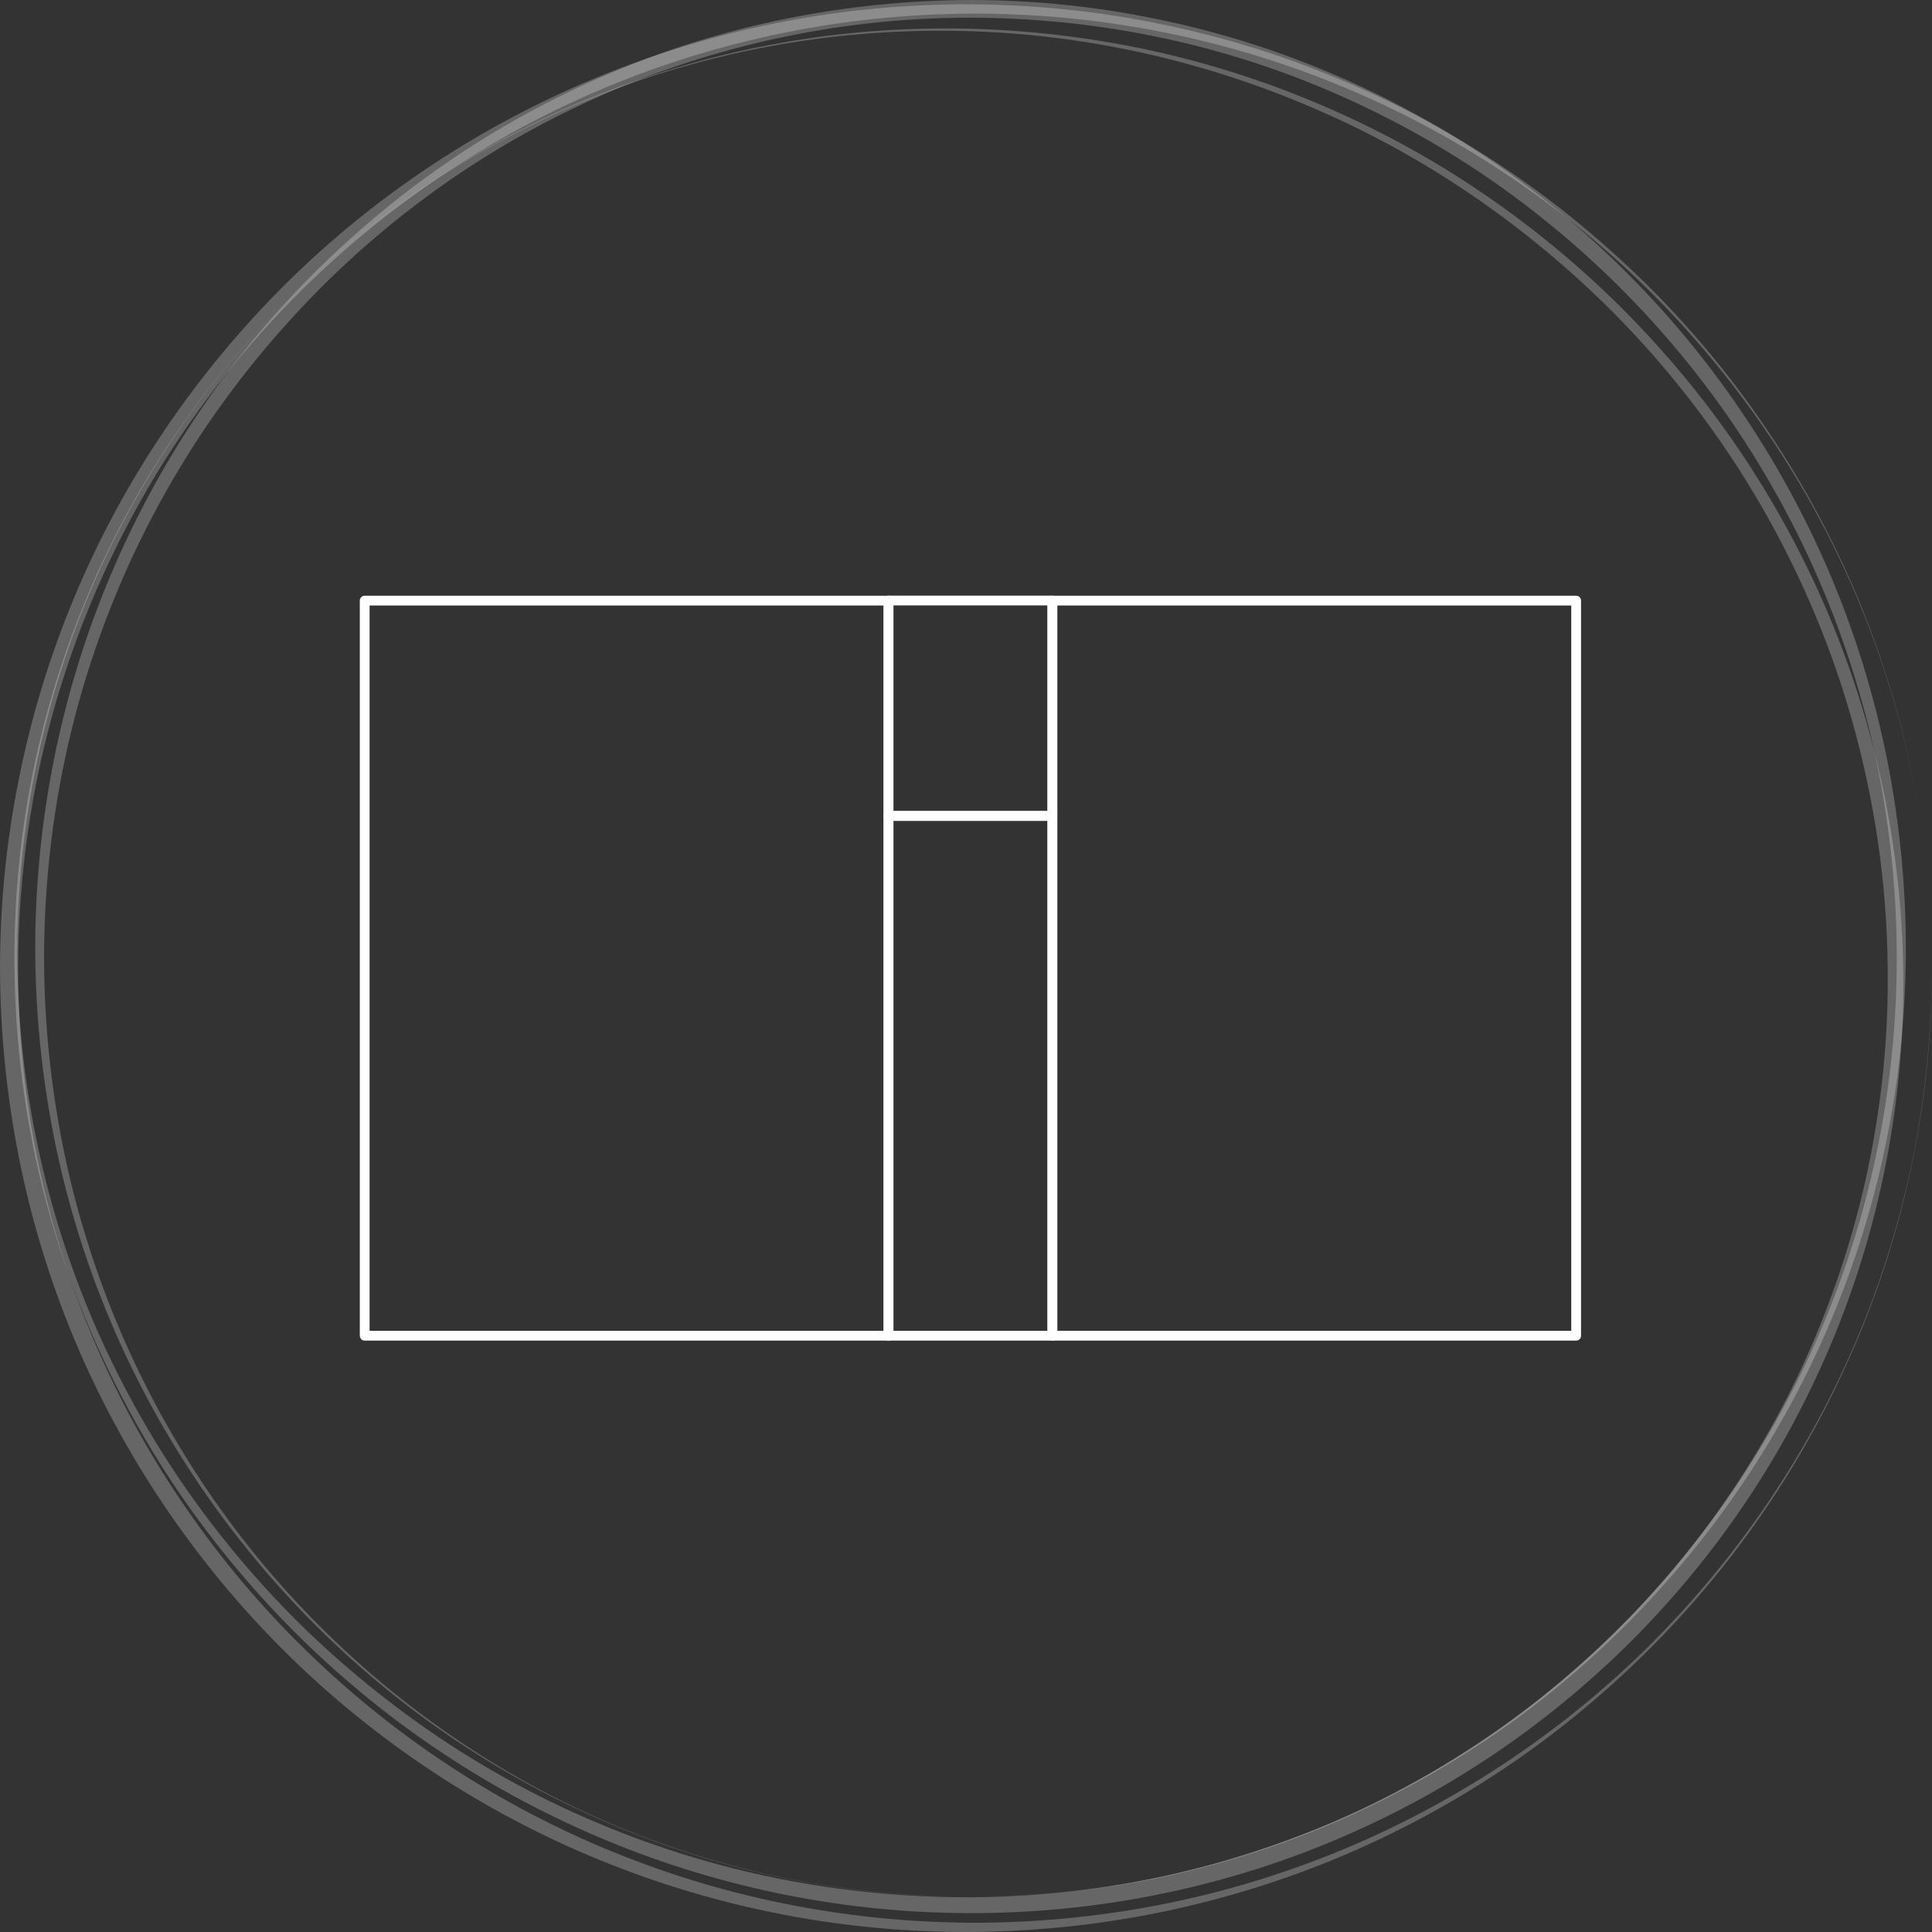
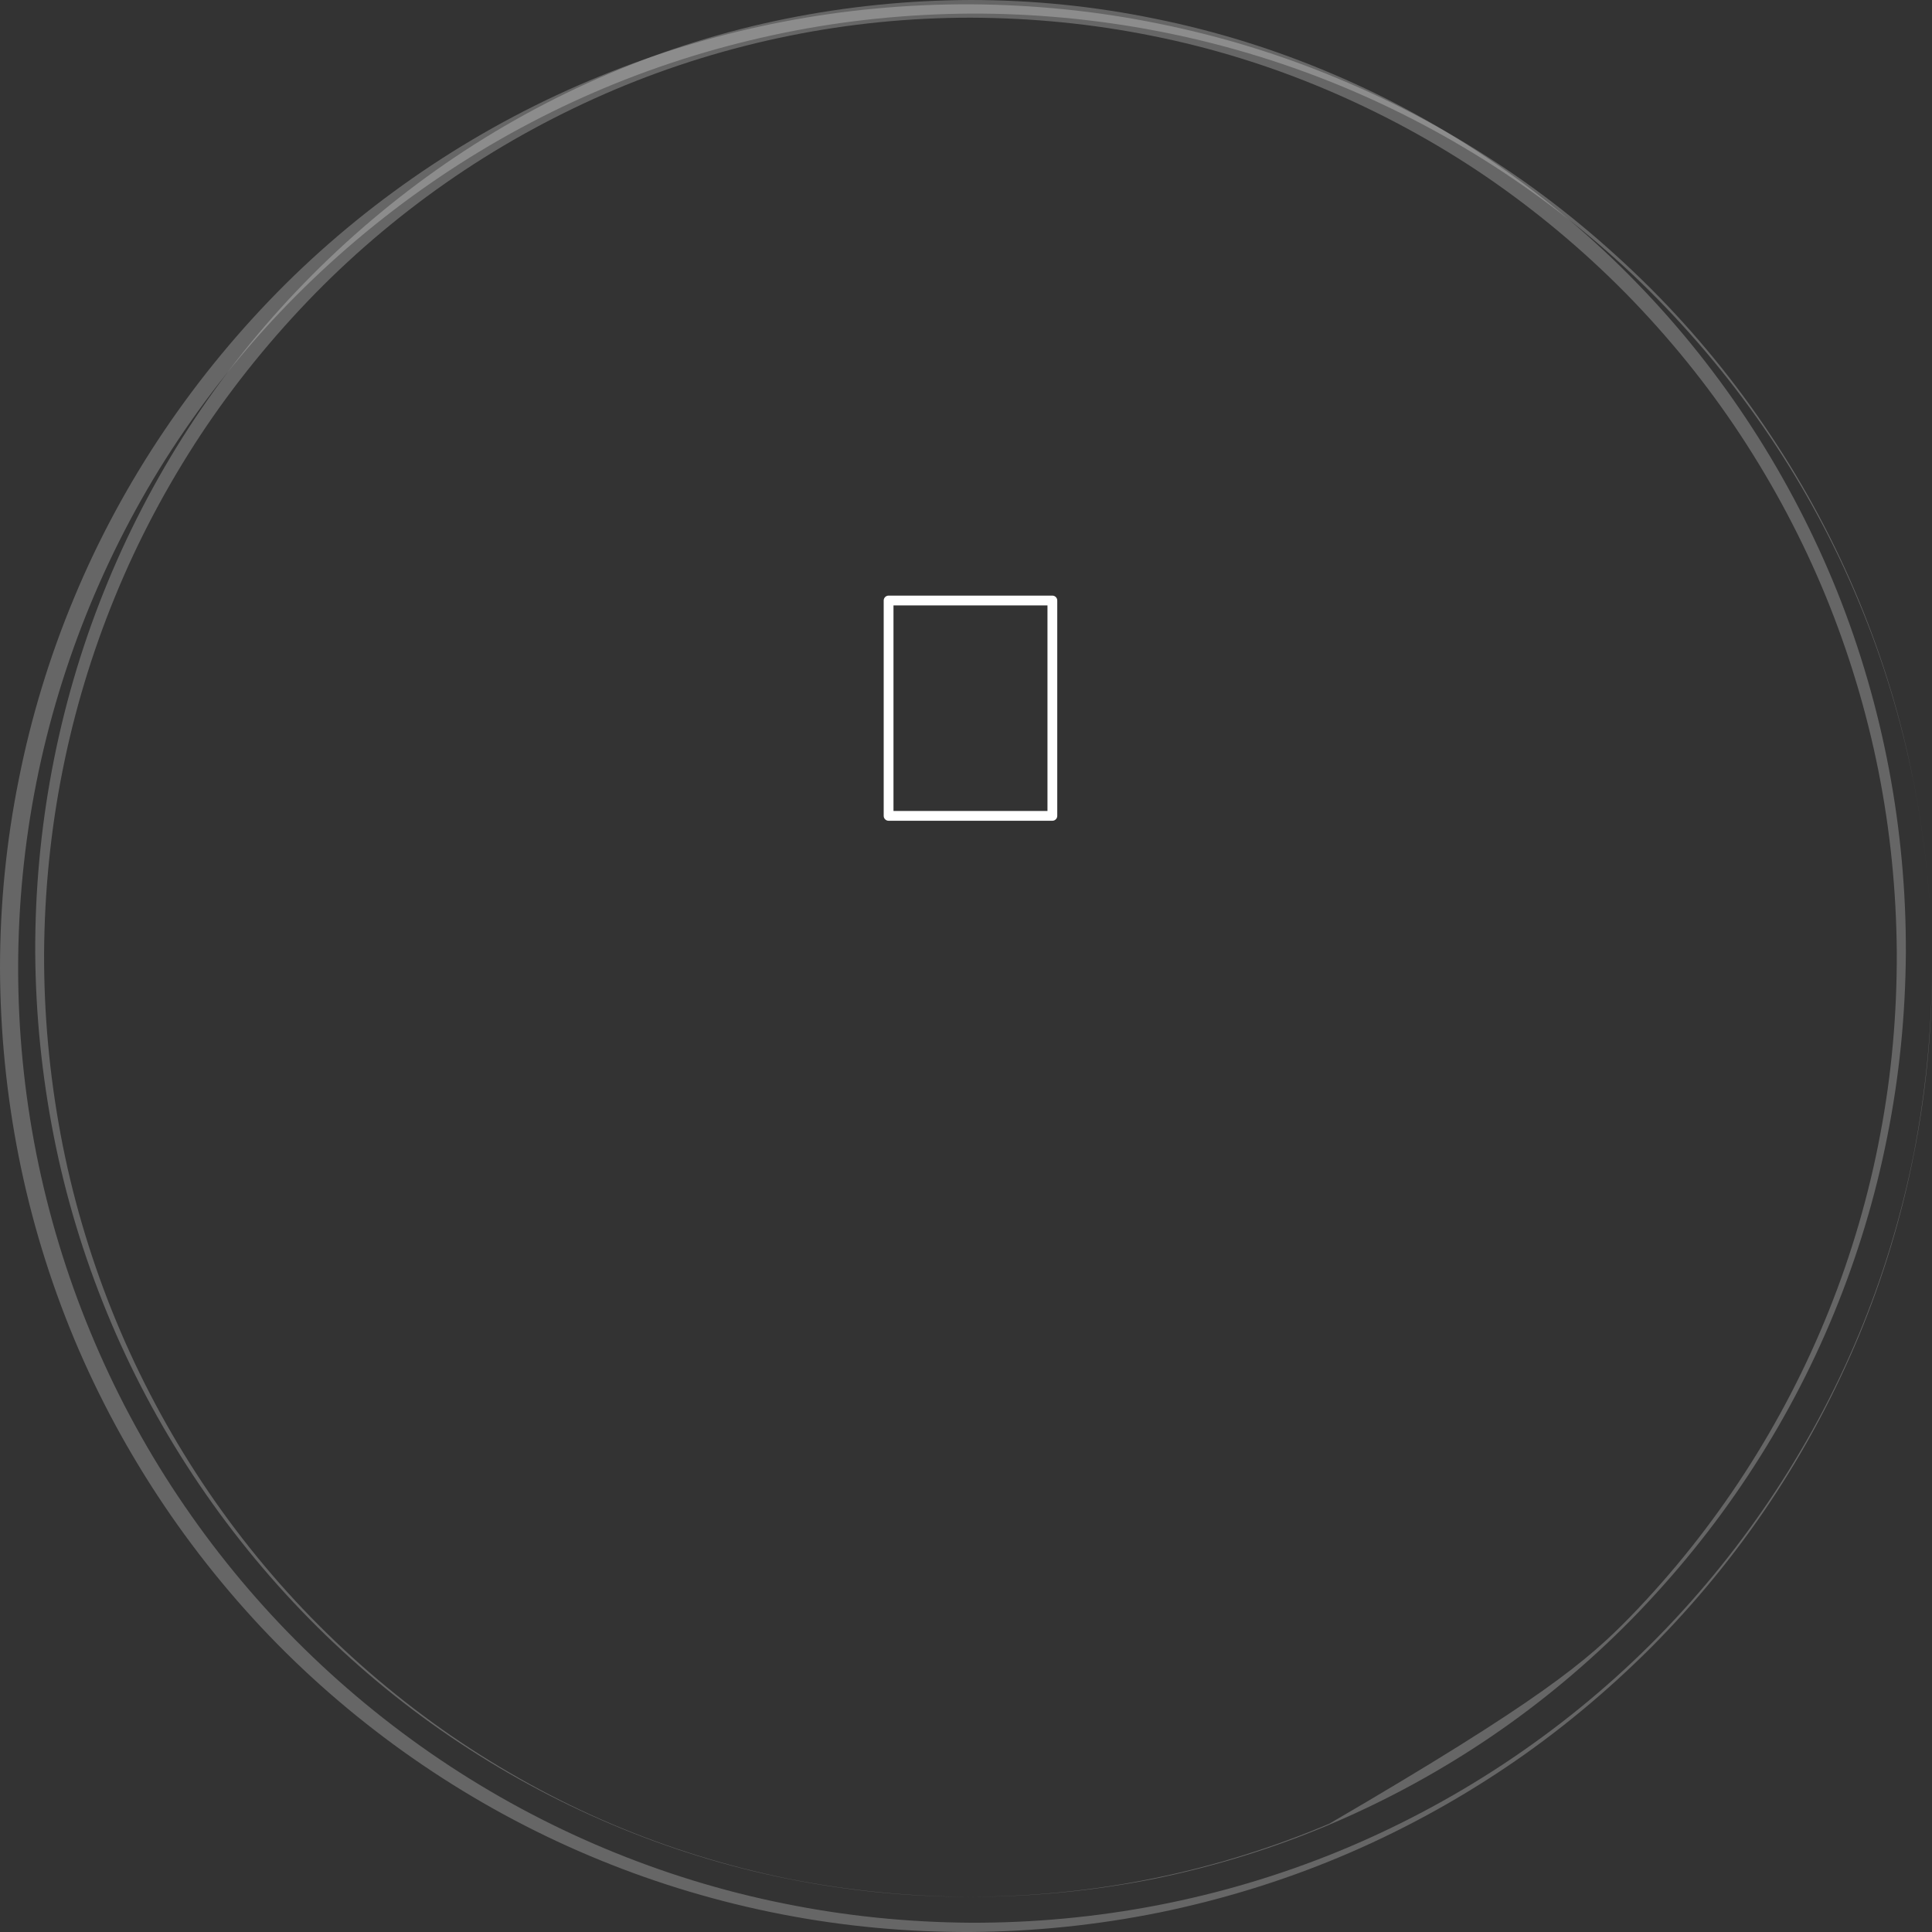
<svg xmlns="http://www.w3.org/2000/svg" width="237" height="237" viewBox="0 0 237 237" fill="none">
  <rect x="0" y="0" width="237" height="237" fill="#333333" stroke="none" />
  <g clip-path="url(#clip0_58_2597)">
-     <path d="M108.984 73.676H44.738V163.853H108.984V73.676Z" stroke="white" stroke-width="1.2" stroke-miterlimit="10" stroke-linecap="round" stroke-linejoin="round" />
-     <path d="M193.348 73.676H129.102V163.853H193.348V73.676Z" stroke="white" stroke-width="1.2" stroke-miterlimit="10" stroke-linecap="round" stroke-linejoin="round" />
-     <path d="M109.004 163.854H129.094V100.096H109.004V163.854Z" stroke="white" stroke-width="1.2" stroke-miterlimit="10" stroke-linecap="round" stroke-linejoin="round" />
    <path d="M109.004 100.083H129.094V73.665H109.004V100.083Z" stroke="white" stroke-width="1.2" stroke-miterlimit="10" stroke-linecap="round" stroke-linejoin="round" />
    <path d="M237 118.765C237 126.46 236.258 134.182 234.747 141.719C233.263 149.282 231.01 156.687 228.068 163.8C225.1 170.914 221.469 177.763 217.201 184.163C212.934 190.589 208.004 196.592 202.571 202.066C197.111 207.514 191.148 212.486 184.734 216.796C178.32 221.107 171.482 224.809 164.352 227.797C157.223 230.786 149.775 233.06 142.168 234.62C134.562 236.154 126.822 236.947 119.057 237C111.291 237.027 103.552 236.313 95.918 234.832C88.285 233.351 80.811 231.129 73.629 228.194C59.237 222.323 46.038 213.596 34.986 202.648C23.96 191.7 15.081 178.557 9.091 164.224C6.096 157.03 3.817 149.547 2.306 141.93C0.795 134.314 0.027 126.539 0 118.765C0 110.99 0.769 103.215 2.306 95.599C3.817 87.983 6.096 80.499 9.091 73.332C15.054 58.972 23.96 45.856 34.986 34.881C46.011 23.933 59.237 15.206 73.629 9.335C80.811 6.4 88.285 4.178 95.918 2.698C103.552 1.217 111.291 0.503 119.057 0.529C126.822 0.582 134.562 1.349 142.168 2.909C149.775 4.443 157.196 6.717 164.352 9.732C171.455 12.694 178.293 16.396 184.707 20.707C191.121 25.017 197.085 29.989 202.545 35.436C208.004 40.91 212.908 46.913 217.175 53.34C221.469 59.766 225.1 66.589 228.042 73.702C230.984 80.816 233.236 88.221 234.721 95.784C236.231 103.347 236.973 111.069 237 118.765ZM237 118.765C236.973 111.069 236.231 103.374 234.721 95.81C233.21 88.247 230.957 80.843 227.989 73.755C222.078 59.528 213.279 46.543 202.333 35.674C191.386 24.832 178.293 16.184 164.061 10.367C156.931 7.458 149.536 5.263 141.983 3.808C134.429 2.354 126.743 1.64 119.057 1.666C111.37 1.719 103.684 2.486 96.183 4.02C88.656 5.554 81.288 7.801 74.212 10.763C67.135 13.725 60.376 17.375 54.015 21.659C47.654 25.943 41.744 30.835 36.337 36.256C30.93 41.677 26.08 47.628 21.839 53.974C17.599 60.321 13.994 67.118 11.079 74.152C8.163 81.213 5.937 88.538 4.453 96.022C2.968 103.506 2.226 111.148 2.226 118.765C2.226 126.407 2.968 134.023 4.453 141.507C5.937 148.991 8.163 156.343 11.079 163.377C13.994 170.438 17.599 177.208 21.839 183.555C26.08 189.902 30.93 195.852 36.337 201.273C41.744 206.694 47.654 211.586 54.015 215.871C60.376 220.155 67.135 223.804 74.212 226.766C81.288 229.728 88.656 232.002 96.183 233.509C103.711 235.043 111.37 235.81 119.057 235.863C126.743 235.889 134.429 235.175 141.983 233.721C149.536 232.266 156.931 230.072 164.061 227.163C178.293 221.345 191.413 212.697 202.333 201.855C213.252 191.012 222.052 178.001 227.989 163.774C230.957 156.66 233.21 149.256 234.721 141.719C236.205 134.156 236.973 126.46 237 118.765Z" fill="white" fill-opacity="0.25" />
-     <path d="M119.057 232.689C111.53 232.689 103.977 231.949 96.609 230.468C89.214 228.987 81.978 226.739 75.034 223.804C68.09 220.869 61.438 217.246 55.209 213.014C48.98 208.783 43.176 203.917 37.902 198.549C32.627 193.181 27.857 187.283 23.696 180.99C19.534 174.696 15.983 168.005 13.12 161.024C10.258 154.042 8.058 146.796 6.6 139.392C5.143 131.987 4.374 124.45 4.321 116.887C4.295 109.324 4.984 101.787 6.388 94.356C7.793 86.925 9.913 79.626 12.723 72.618C18.342 58.576 26.717 45.591 37.319 34.722C42.62 29.275 48.424 24.356 54.679 20.045C60.934 15.735 67.613 12.059 74.636 9.071C81.634 6.082 88.922 3.808 96.396 2.301C103.844 0.793 111.451 0.026 119.057 0C126.664 0 134.271 0.767 141.719 2.301C149.166 3.808 156.481 6.082 163.478 9.071C170.475 12.033 177.155 15.735 183.436 20.045C189.691 24.356 195.522 29.275 200.796 34.722C211.371 45.591 219.747 58.576 225.392 72.618C228.202 79.652 230.322 86.951 231.727 94.382C233.131 101.813 233.82 109.376 233.794 116.913C233.741 124.477 232.999 132.013 231.515 139.418C230.057 146.823 227.857 154.069 224.995 161.05C222.132 168.031 218.58 174.722 214.419 181.016C210.258 187.31 205.487 193.181 200.213 198.575C194.939 203.944 189.134 208.81 182.906 213.041C176.677 217.272 170.025 220.895 163.081 223.83C156.137 226.766 148.901 228.987 141.506 230.495C134.138 231.949 126.585 232.689 119.057 232.689ZM119.057 232.689C126.585 232.663 134.138 231.923 141.506 230.415C148.901 228.908 156.11 226.66 163.054 223.725C169.998 220.789 176.598 217.113 182.8 212.856C189.002 208.598 194.753 203.706 200.001 198.311C210.47 187.521 218.793 174.669 224.358 160.759C227.141 153.804 229.262 146.558 230.64 139.206C232.045 131.855 232.707 124.371 232.681 116.86C232.628 109.376 231.886 101.893 230.428 94.567C228.97 87.242 226.797 80.049 223.961 73.12C221.125 66.218 217.6 59.581 213.492 53.34C209.384 47.099 204.639 41.281 199.418 35.965C194.197 30.676 188.445 25.863 182.296 21.658C176.121 17.454 169.521 13.884 162.657 10.975C155.792 8.066 148.61 5.844 141.294 4.39C133.979 2.909 126.505 2.195 119.057 2.168C111.583 2.168 104.136 2.909 96.82 4.39C89.505 5.871 82.349 8.066 75.458 10.975C68.594 13.884 61.994 17.454 55.819 21.658C49.643 25.863 43.892 30.676 38.67 35.992C33.449 41.334 28.705 47.151 24.597 53.366C20.489 59.607 16.963 66.218 14.128 73.147C11.292 80.049 9.118 87.242 7.661 94.594C6.203 101.919 5.461 109.403 5.408 116.887C5.381 124.371 6.07 131.855 7.449 139.233C8.827 146.585 10.947 153.831 13.73 160.786C19.296 174.696 27.592 187.548 38.087 198.337C43.335 203.732 49.087 208.598 55.288 212.882C61.49 217.14 68.117 220.816 75.034 223.751C81.952 226.686 89.187 228.934 96.582 230.442C103.977 231.923 111.53 232.663 119.057 232.689Z" fill="white" fill-opacity="0.25" />
-     <path d="M35.198 36.785C40.525 31.47 46.409 26.657 52.691 22.479C58.972 18.3 65.678 14.757 72.675 11.927C79.672 9.098 86.934 6.929 94.355 5.527C101.776 4.099 109.33 3.438 116.884 3.491C124.438 3.544 131.991 4.337 139.412 5.818C146.834 7.326 154.096 9.547 161.066 12.456C168.063 15.365 174.769 18.935 181.05 23.14C187.358 27.345 193.242 32.158 198.623 37.473C204.003 42.815 208.88 48.633 213.147 54.9C217.414 61.168 221.072 67.832 224.067 74.813C230.03 88.75 233.264 103.876 233.476 119.056C233.688 134.235 230.878 149.468 225.153 163.563C222.291 170.597 218.739 177.367 214.525 183.714C210.311 190.061 205.461 195.958 200.08 201.353C194.674 206.721 188.763 211.56 182.402 215.765C176.041 219.97 169.283 223.514 162.206 226.37C148.079 232.082 132.813 234.885 117.599 234.673C102.386 234.488 87.226 231.262 73.258 225.285C66.261 222.297 59.582 218.648 53.3 214.39C47.019 210.132 41.188 205.266 35.834 199.898C30.507 194.53 25.683 188.633 21.469 182.365C17.255 176.071 13.677 169.381 10.761 162.426C7.846 155.444 5.619 148.198 4.109 140.82C2.598 133.415 1.829 125.879 1.776 118.342C1.723 110.805 2.386 103.268 3.817 95.864C5.248 88.459 7.395 81.213 10.258 74.232C13.094 67.25 16.645 60.559 20.833 54.292C25.047 47.972 29.871 42.101 35.198 36.785ZM35.198 36.785C29.871 42.127 25.073 47.972 20.912 54.266C16.751 60.533 13.2 67.224 10.39 74.205C4.718 88.168 1.935 103.242 2.121 118.289C2.333 133.336 5.54 148.304 11.45 162.108C14.419 169.01 18.05 175.622 22.264 181.81C26.505 187.998 31.328 193.789 36.656 199.078C42.01 204.341 47.841 209.101 54.069 213.279C60.297 217.431 66.95 221.001 73.868 223.857C80.785 226.74 87.994 228.935 95.336 230.416C102.678 231.897 110.152 232.663 117.652 232.743C125.127 232.796 132.627 232.135 139.969 230.733C147.311 229.331 154.52 227.189 161.437 224.386C168.355 221.583 175.007 218.066 181.236 213.94C187.464 209.815 193.269 205.055 198.543 199.792C203.817 194.53 208.588 188.738 212.723 182.524C216.857 176.309 220.383 169.698 223.192 162.769C226.001 155.867 228.148 148.674 229.553 141.349C230.958 134.024 231.647 126.54 231.567 119.082C231.514 111.625 230.746 104.141 229.235 96.816C227.751 89.49 225.551 82.297 222.662 75.395C219.773 68.493 216.221 61.855 212.06 55.641C207.899 49.426 203.128 43.582 197.827 38.266C192.527 32.951 186.722 28.138 180.52 23.907C174.318 19.676 167.692 16.053 160.775 13.117C146.966 7.194 131.965 3.967 116.884 3.782C101.803 3.571 86.696 6.347 72.701 12.007C65.704 14.836 58.999 18.353 52.717 22.505C46.409 26.683 40.552 31.47 35.198 36.785Z" fill="white" fill-opacity="0.25" />
+     <path d="M119.057 232.689C111.53 232.689 103.977 231.949 96.609 230.468C89.214 228.987 81.978 226.739 75.034 223.804C68.09 220.869 61.438 217.246 55.209 213.014C48.98 208.783 43.176 203.917 37.902 198.549C32.627 193.181 27.857 187.283 23.696 180.99C19.534 174.696 15.983 168.005 13.12 161.024C10.258 154.042 8.058 146.796 6.6 139.392C5.143 131.987 4.374 124.45 4.321 116.887C4.295 109.324 4.984 101.787 6.388 94.356C7.793 86.925 9.913 79.626 12.723 72.618C18.342 58.576 26.717 45.591 37.319 34.722C42.62 29.275 48.424 24.356 54.679 20.045C60.934 15.735 67.613 12.059 74.636 9.071C81.634 6.082 88.922 3.808 96.396 2.301C103.844 0.793 111.451 0.026 119.057 0C126.664 0 134.271 0.767 141.719 2.301C149.166 3.808 156.481 6.082 163.478 9.071C170.475 12.033 177.155 15.735 183.436 20.045C189.691 24.356 195.522 29.275 200.796 34.722C211.371 45.591 219.747 58.576 225.392 72.618C228.202 79.652 230.322 86.951 231.727 94.382C233.131 101.813 233.82 109.376 233.794 116.913C233.741 124.477 232.999 132.013 231.515 139.418C230.057 146.823 227.857 154.069 224.995 161.05C222.132 168.031 218.58 174.722 214.419 181.016C210.258 187.31 205.487 193.181 200.213 198.575C194.939 203.944 189.134 208.81 182.906 213.041C176.677 217.272 170.025 220.895 163.081 223.83C156.137 226.766 148.901 228.987 141.506 230.495C134.138 231.949 126.585 232.689 119.057 232.689ZM119.057 232.689C126.585 232.663 134.138 231.923 141.506 230.415C148.901 228.908 156.11 226.66 163.054 223.725C189.002 208.598 194.753 203.706 200.001 198.311C210.47 187.521 218.793 174.669 224.358 160.759C227.141 153.804 229.262 146.558 230.64 139.206C232.045 131.855 232.707 124.371 232.681 116.86C232.628 109.376 231.886 101.893 230.428 94.567C228.97 87.242 226.797 80.049 223.961 73.12C221.125 66.218 217.6 59.581 213.492 53.34C209.384 47.099 204.639 41.281 199.418 35.965C194.197 30.676 188.445 25.863 182.296 21.658C176.121 17.454 169.521 13.884 162.657 10.975C155.792 8.066 148.61 5.844 141.294 4.39C133.979 2.909 126.505 2.195 119.057 2.168C111.583 2.168 104.136 2.909 96.82 4.39C89.505 5.871 82.349 8.066 75.458 10.975C68.594 13.884 61.994 17.454 55.819 21.658C49.643 25.863 43.892 30.676 38.67 35.992C33.449 41.334 28.705 47.151 24.597 53.366C20.489 59.607 16.963 66.218 14.128 73.147C11.292 80.049 9.118 87.242 7.661 94.594C6.203 101.919 5.461 109.403 5.408 116.887C5.381 124.371 6.07 131.855 7.449 139.233C8.827 146.585 10.947 153.831 13.73 160.786C19.296 174.696 27.592 187.548 38.087 198.337C43.335 203.732 49.087 208.598 55.288 212.882C61.49 217.14 68.117 220.816 75.034 223.751C81.952 226.686 89.187 228.934 96.582 230.442C103.977 231.923 111.53 232.663 119.057 232.689Z" fill="white" fill-opacity="0.25" />
  </g>
  <defs>
    <clipPath id="clip0_58_2597">
      <rect width="237" height="237" fill="white" />
    </clipPath>
  </defs>
</svg>